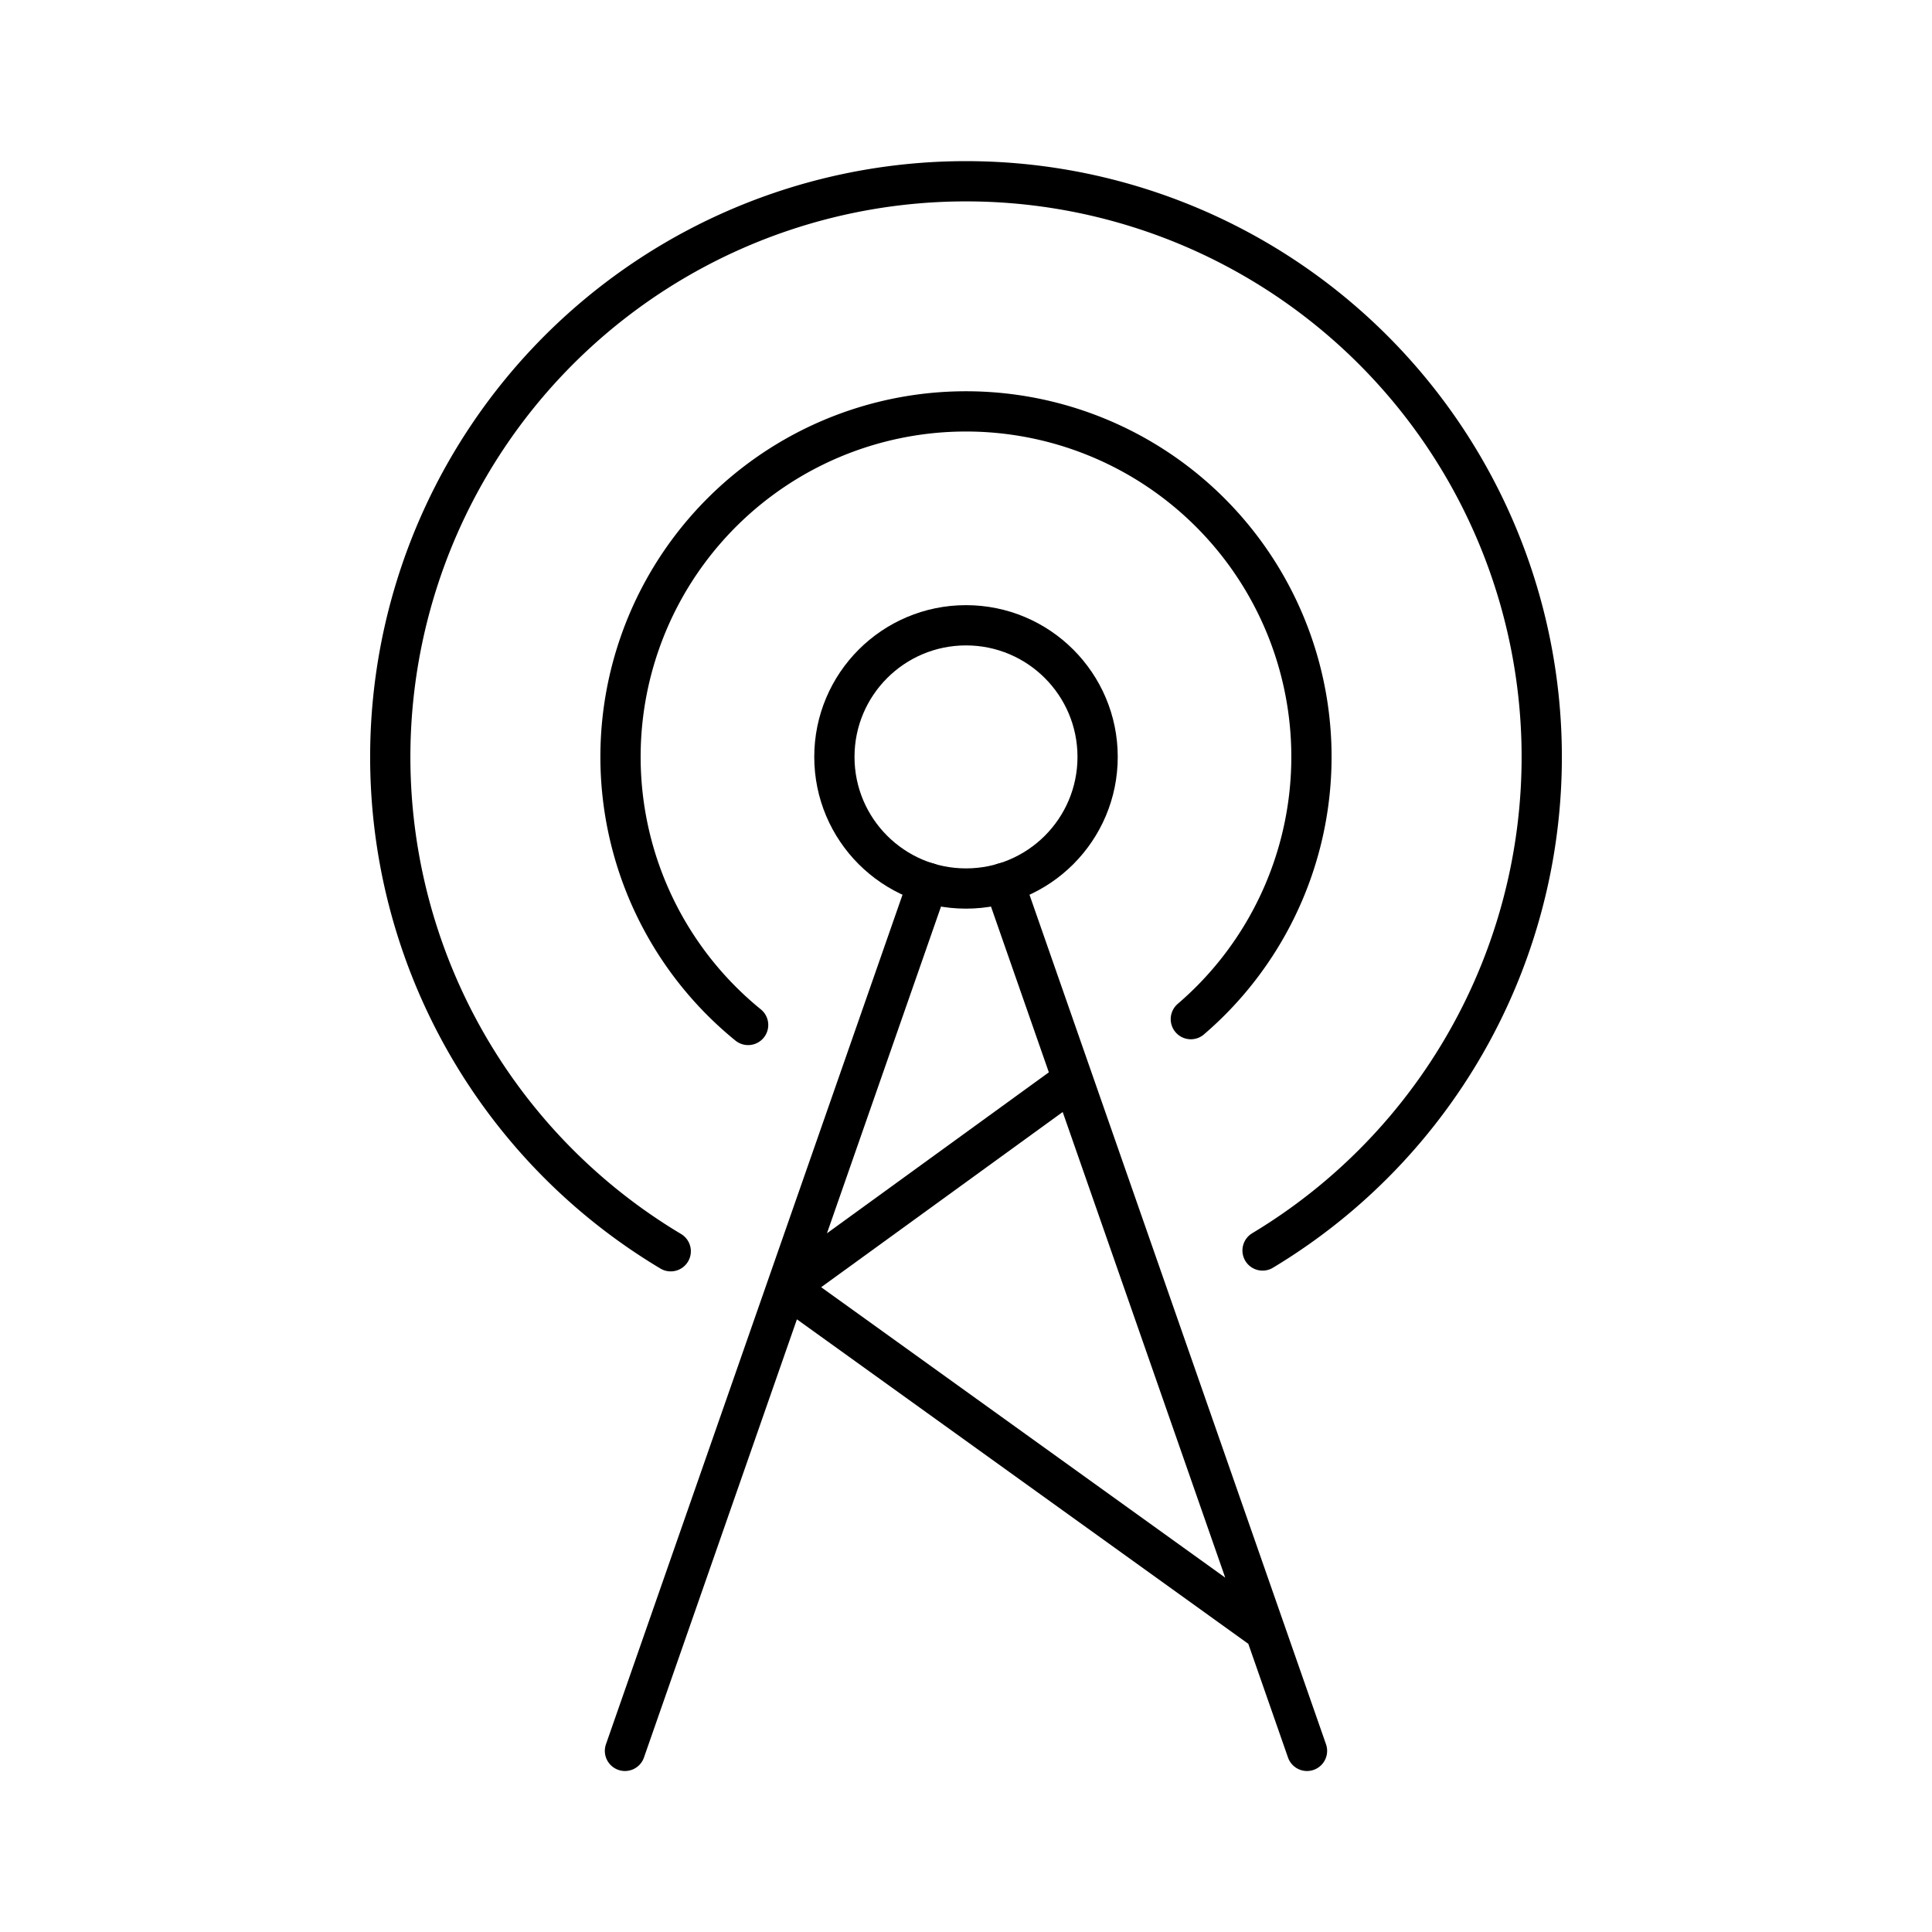
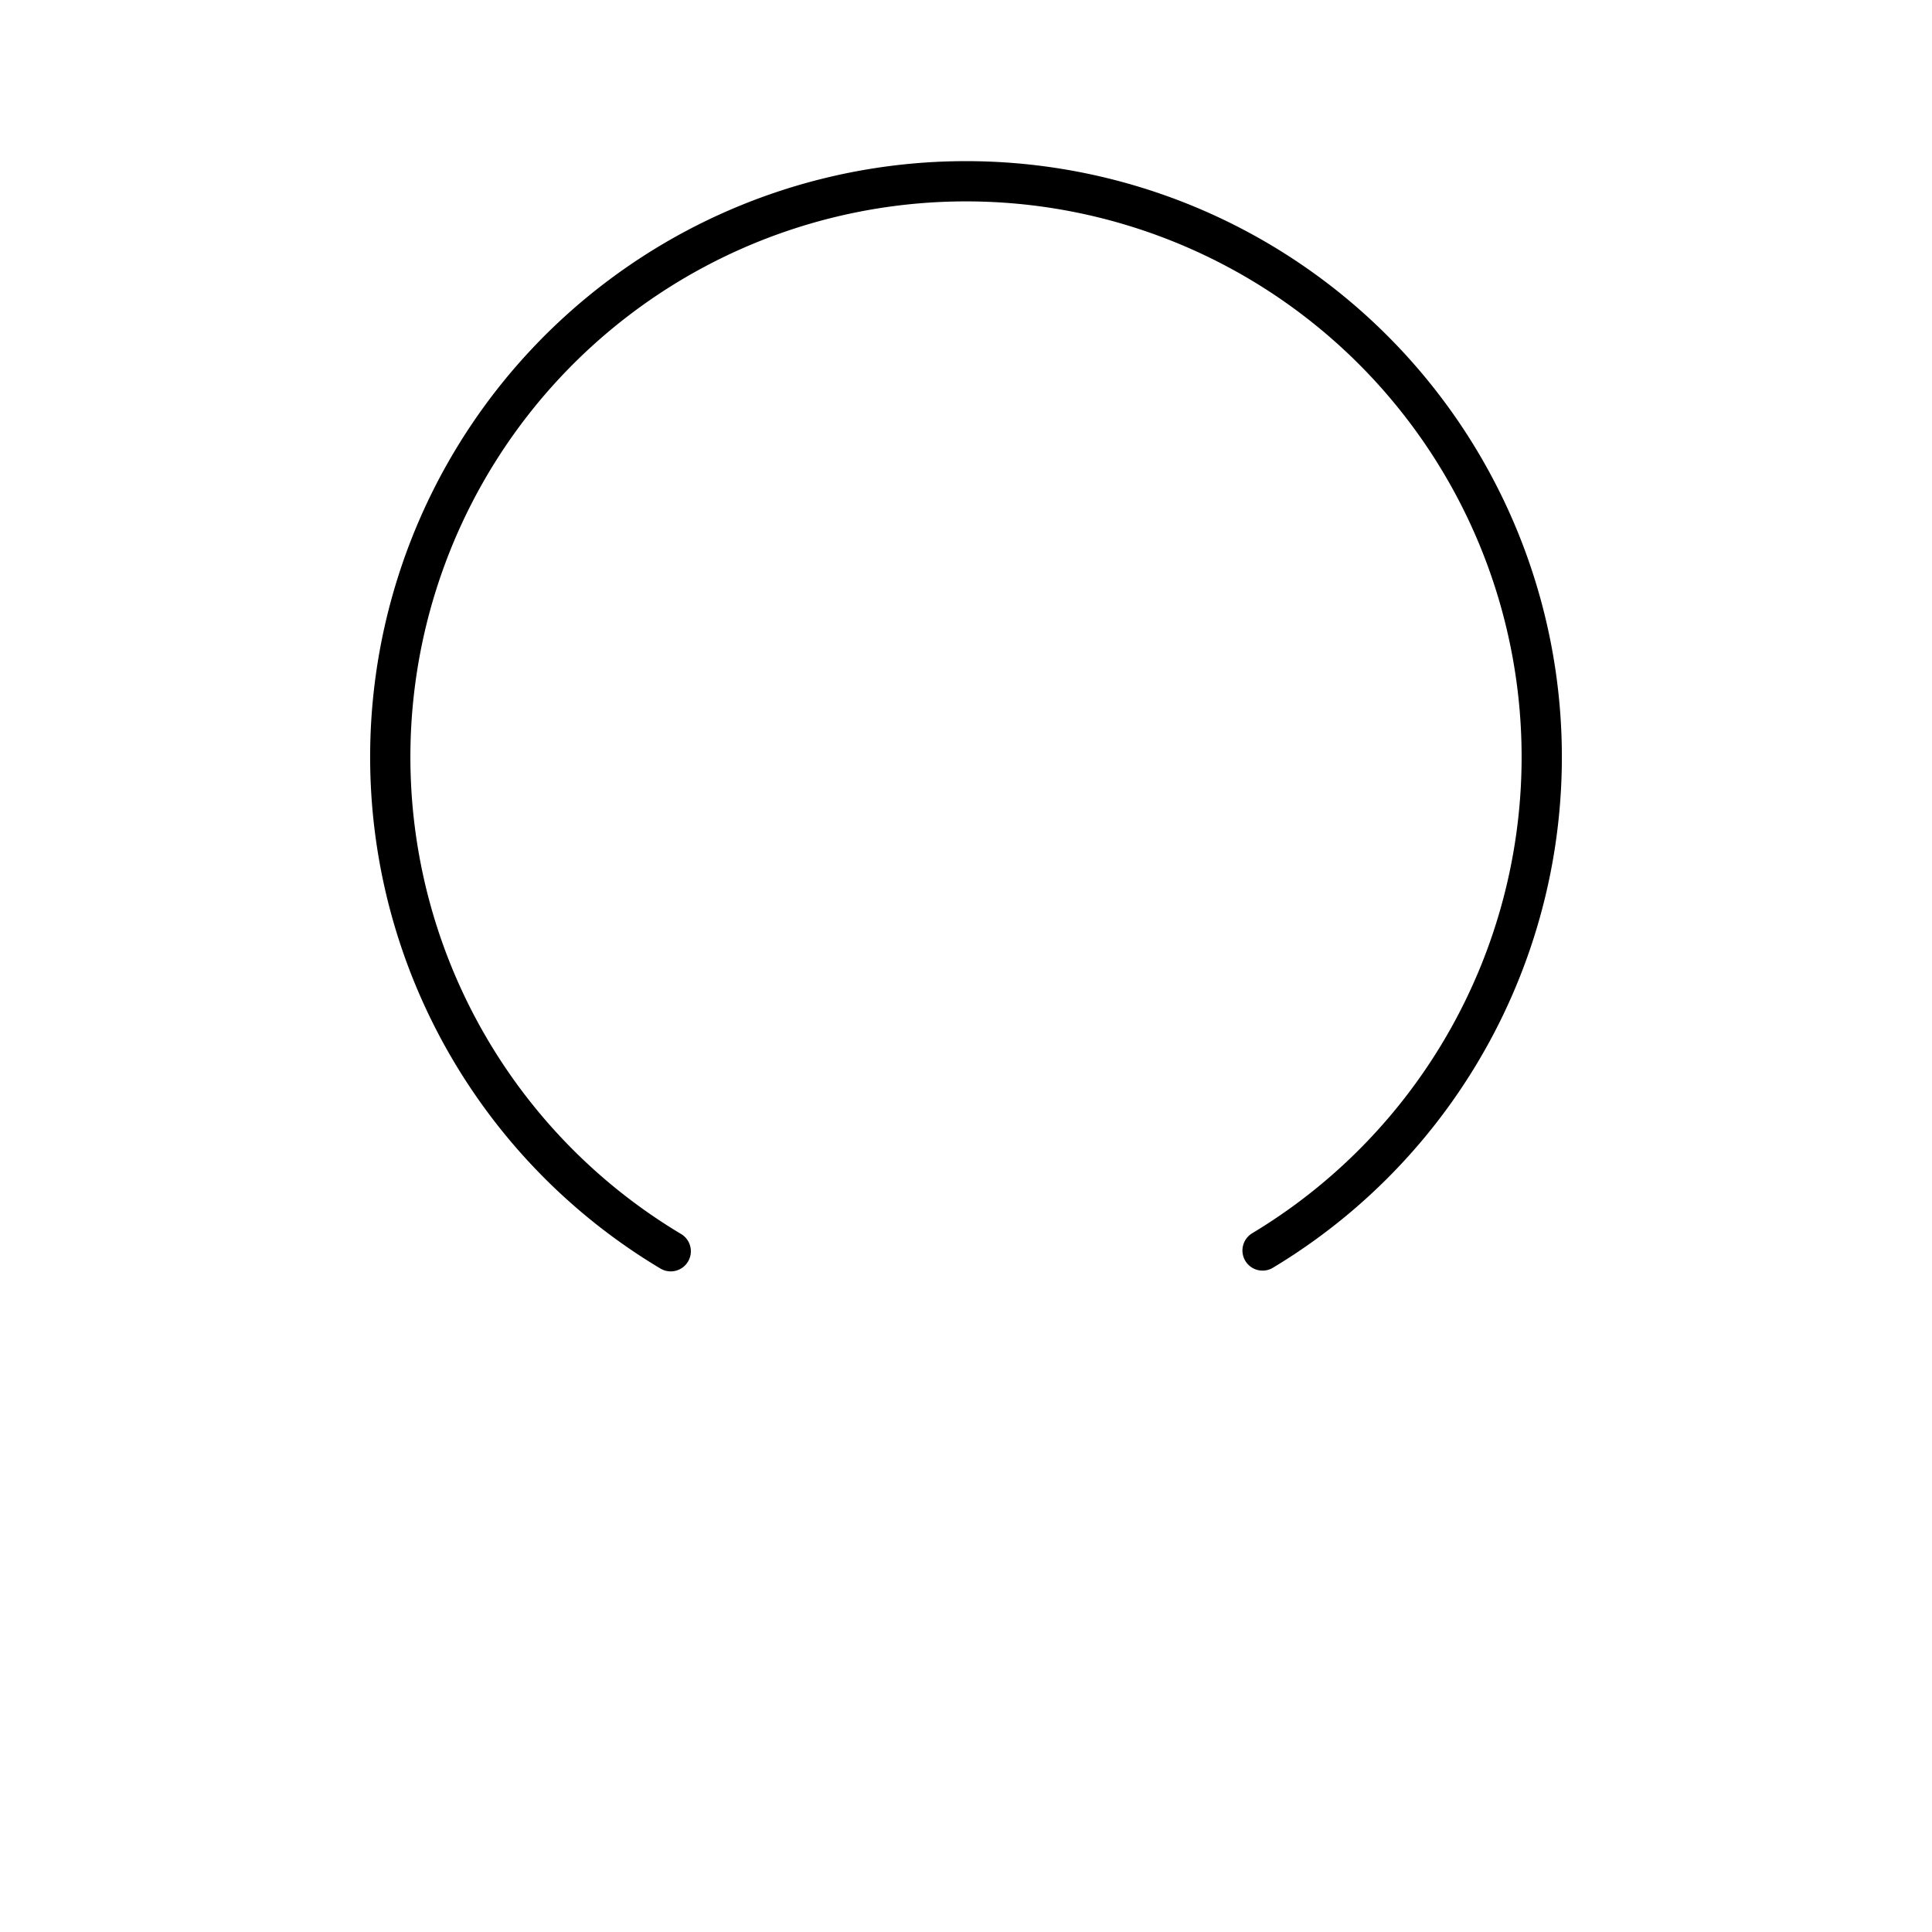
<svg xmlns="http://www.w3.org/2000/svg" width="800" height="800" viewBox="0 0 48 48">
-   <circle cx="24" cy="18.805" r="3.27" fill="none" stroke="currentColor" stroke-linecap="round" stroke-linejoin="round" />
-   <path fill="none" stroke="currentColor" stroke-linecap="round" stroke-linejoin="round" d="M24.945 21.935L32.472 43.5m-9.417-21.565L15.527 43.5m11.126-16.672l-7.105 5.154l11.887 8.545M29.586 25.32a8.583 8.583 0 1 0-10.999.145" />
  <path fill="none" stroke="currentColor" stroke-linecap="round" stroke-linejoin="round" d="M31.368 31.068a14.304 14.304 0 1 0-14.704.019" />
</svg>